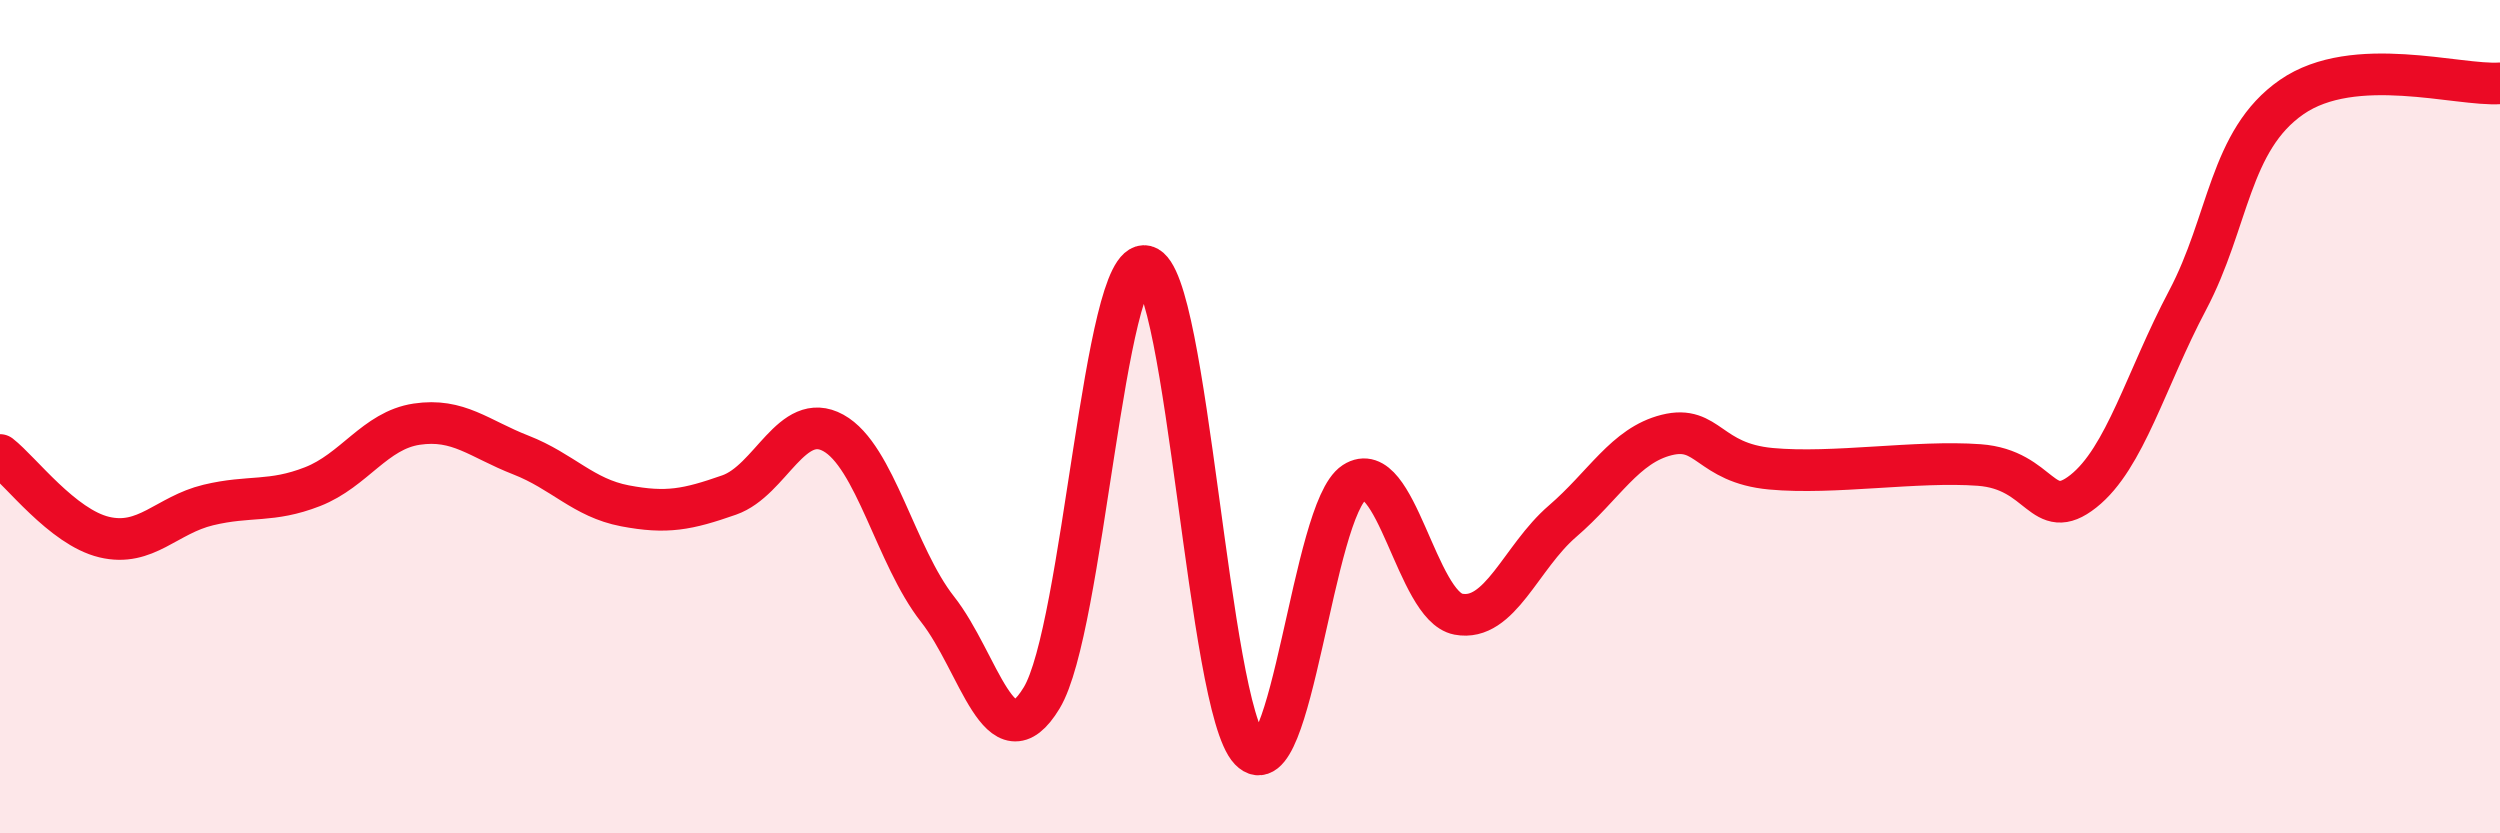
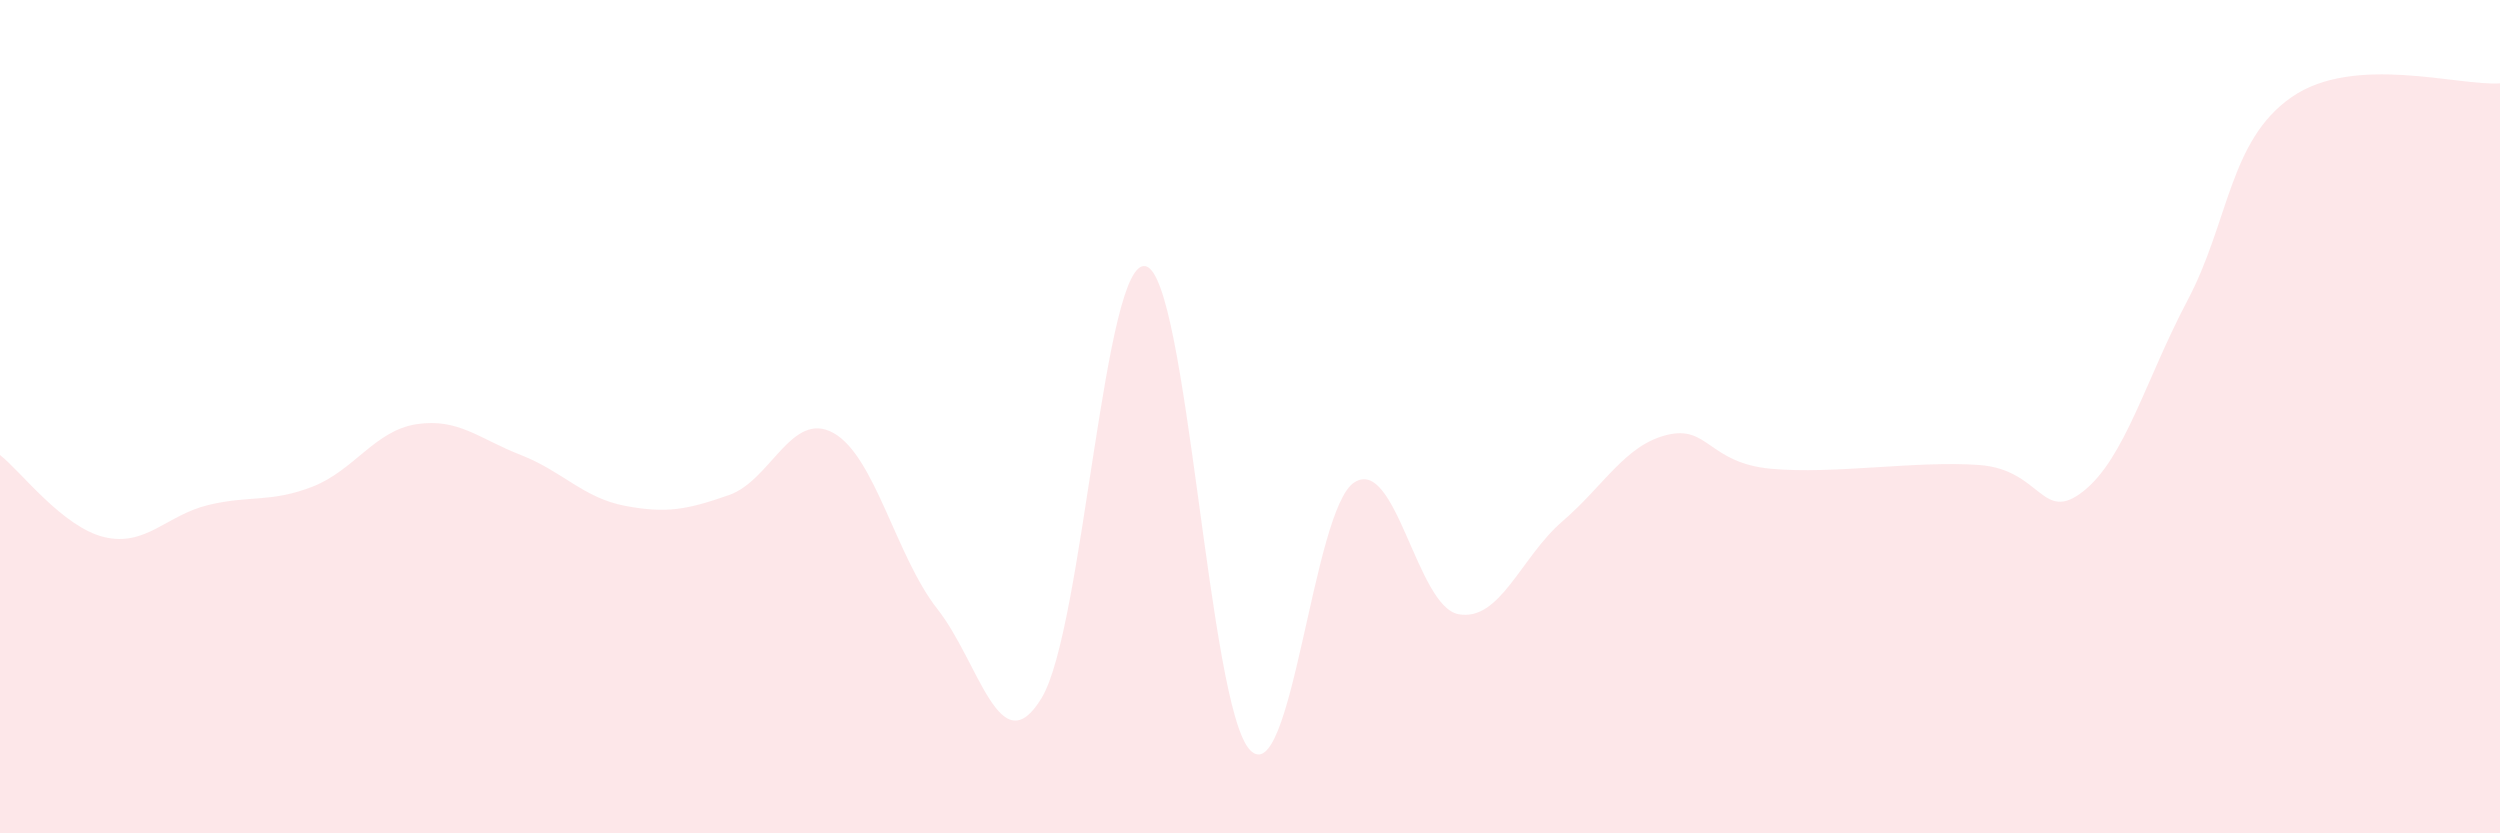
<svg xmlns="http://www.w3.org/2000/svg" width="60" height="20" viewBox="0 0 60 20">
  <path d="M 0,10.92 C 0.5,11.31 1.5,12.65 2.5,12.89 C 3.5,13.13 4,12.36 5,12.12 C 6,11.88 6.5,12.07 7.5,11.68 C 8.5,11.29 9,10.33 10,10.18 C 11,10.03 11.5,10.53 12.5,10.92 C 13.5,11.31 14,11.95 15,12.14 C 16,12.33 16.5,12.23 17.5,11.88 C 18.5,11.53 19,9.84 20,10.39 C 21,10.94 21.5,13.35 22.5,14.62 C 23.5,15.89 24,18.4 25,16.75 C 26,15.1 26.5,6.14 27.5,6.39 C 28.5,6.64 29,16.96 30,18 C 31,19.04 31.5,12.23 32.5,11.58 C 33.5,10.93 34,14.55 35,14.74 C 36,14.93 36.5,13.37 37.5,12.51 C 38.5,11.65 39,10.69 40,10.44 C 41,10.19 41,11.11 42.5,11.25 C 44,11.39 46,11.05 47.5,11.16 C 49,11.27 49,12.58 50,11.79 C 51,11 51.5,9.1 52.5,7.21 C 53.5,5.32 53.5,3.37 55,2.33 C 56.5,1.29 59,2.07 60,2L60 20L0 20Z" fill="#EB0A25" opacity="0.1" stroke-linecap="round" stroke-linejoin="round" />
-   <path d="M 0,10.92 C 0.5,11.31 1.5,12.65 2.5,12.89 C 3.5,13.13 4,12.36 5,12.12 C 6,11.88 6.5,12.07 7.5,11.68 C 8.5,11.29 9,10.33 10,10.18 C 11,10.03 11.5,10.53 12.5,10.92 C 13.5,11.31 14,11.95 15,12.14 C 16,12.33 16.5,12.23 17.5,11.88 C 18.5,11.53 19,9.84 20,10.39 C 21,10.94 21.5,13.35 22.5,14.62 C 23.5,15.89 24,18.4 25,16.75 C 26,15.1 26.5,6.14 27.5,6.39 C 28.5,6.64 29,16.96 30,18 C 31,19.04 31.5,12.23 32.5,11.58 C 33.5,10.93 34,14.55 35,14.74 C 36,14.93 36.5,13.37 37.5,12.51 C 38.5,11.65 39,10.69 40,10.44 C 41,10.19 41,11.11 42.5,11.25 C 44,11.39 46,11.05 47.5,11.16 C 49,11.27 49,12.58 50,11.79 C 51,11 51.5,9.1 52.5,7.21 C 53.5,5.32 53.5,3.37 55,2.33 C 56.5,1.29 59,2.07 60,2" stroke="#EB0A25" stroke-width="1" fill="none" stroke-linecap="round" stroke-linejoin="round" />
</svg>